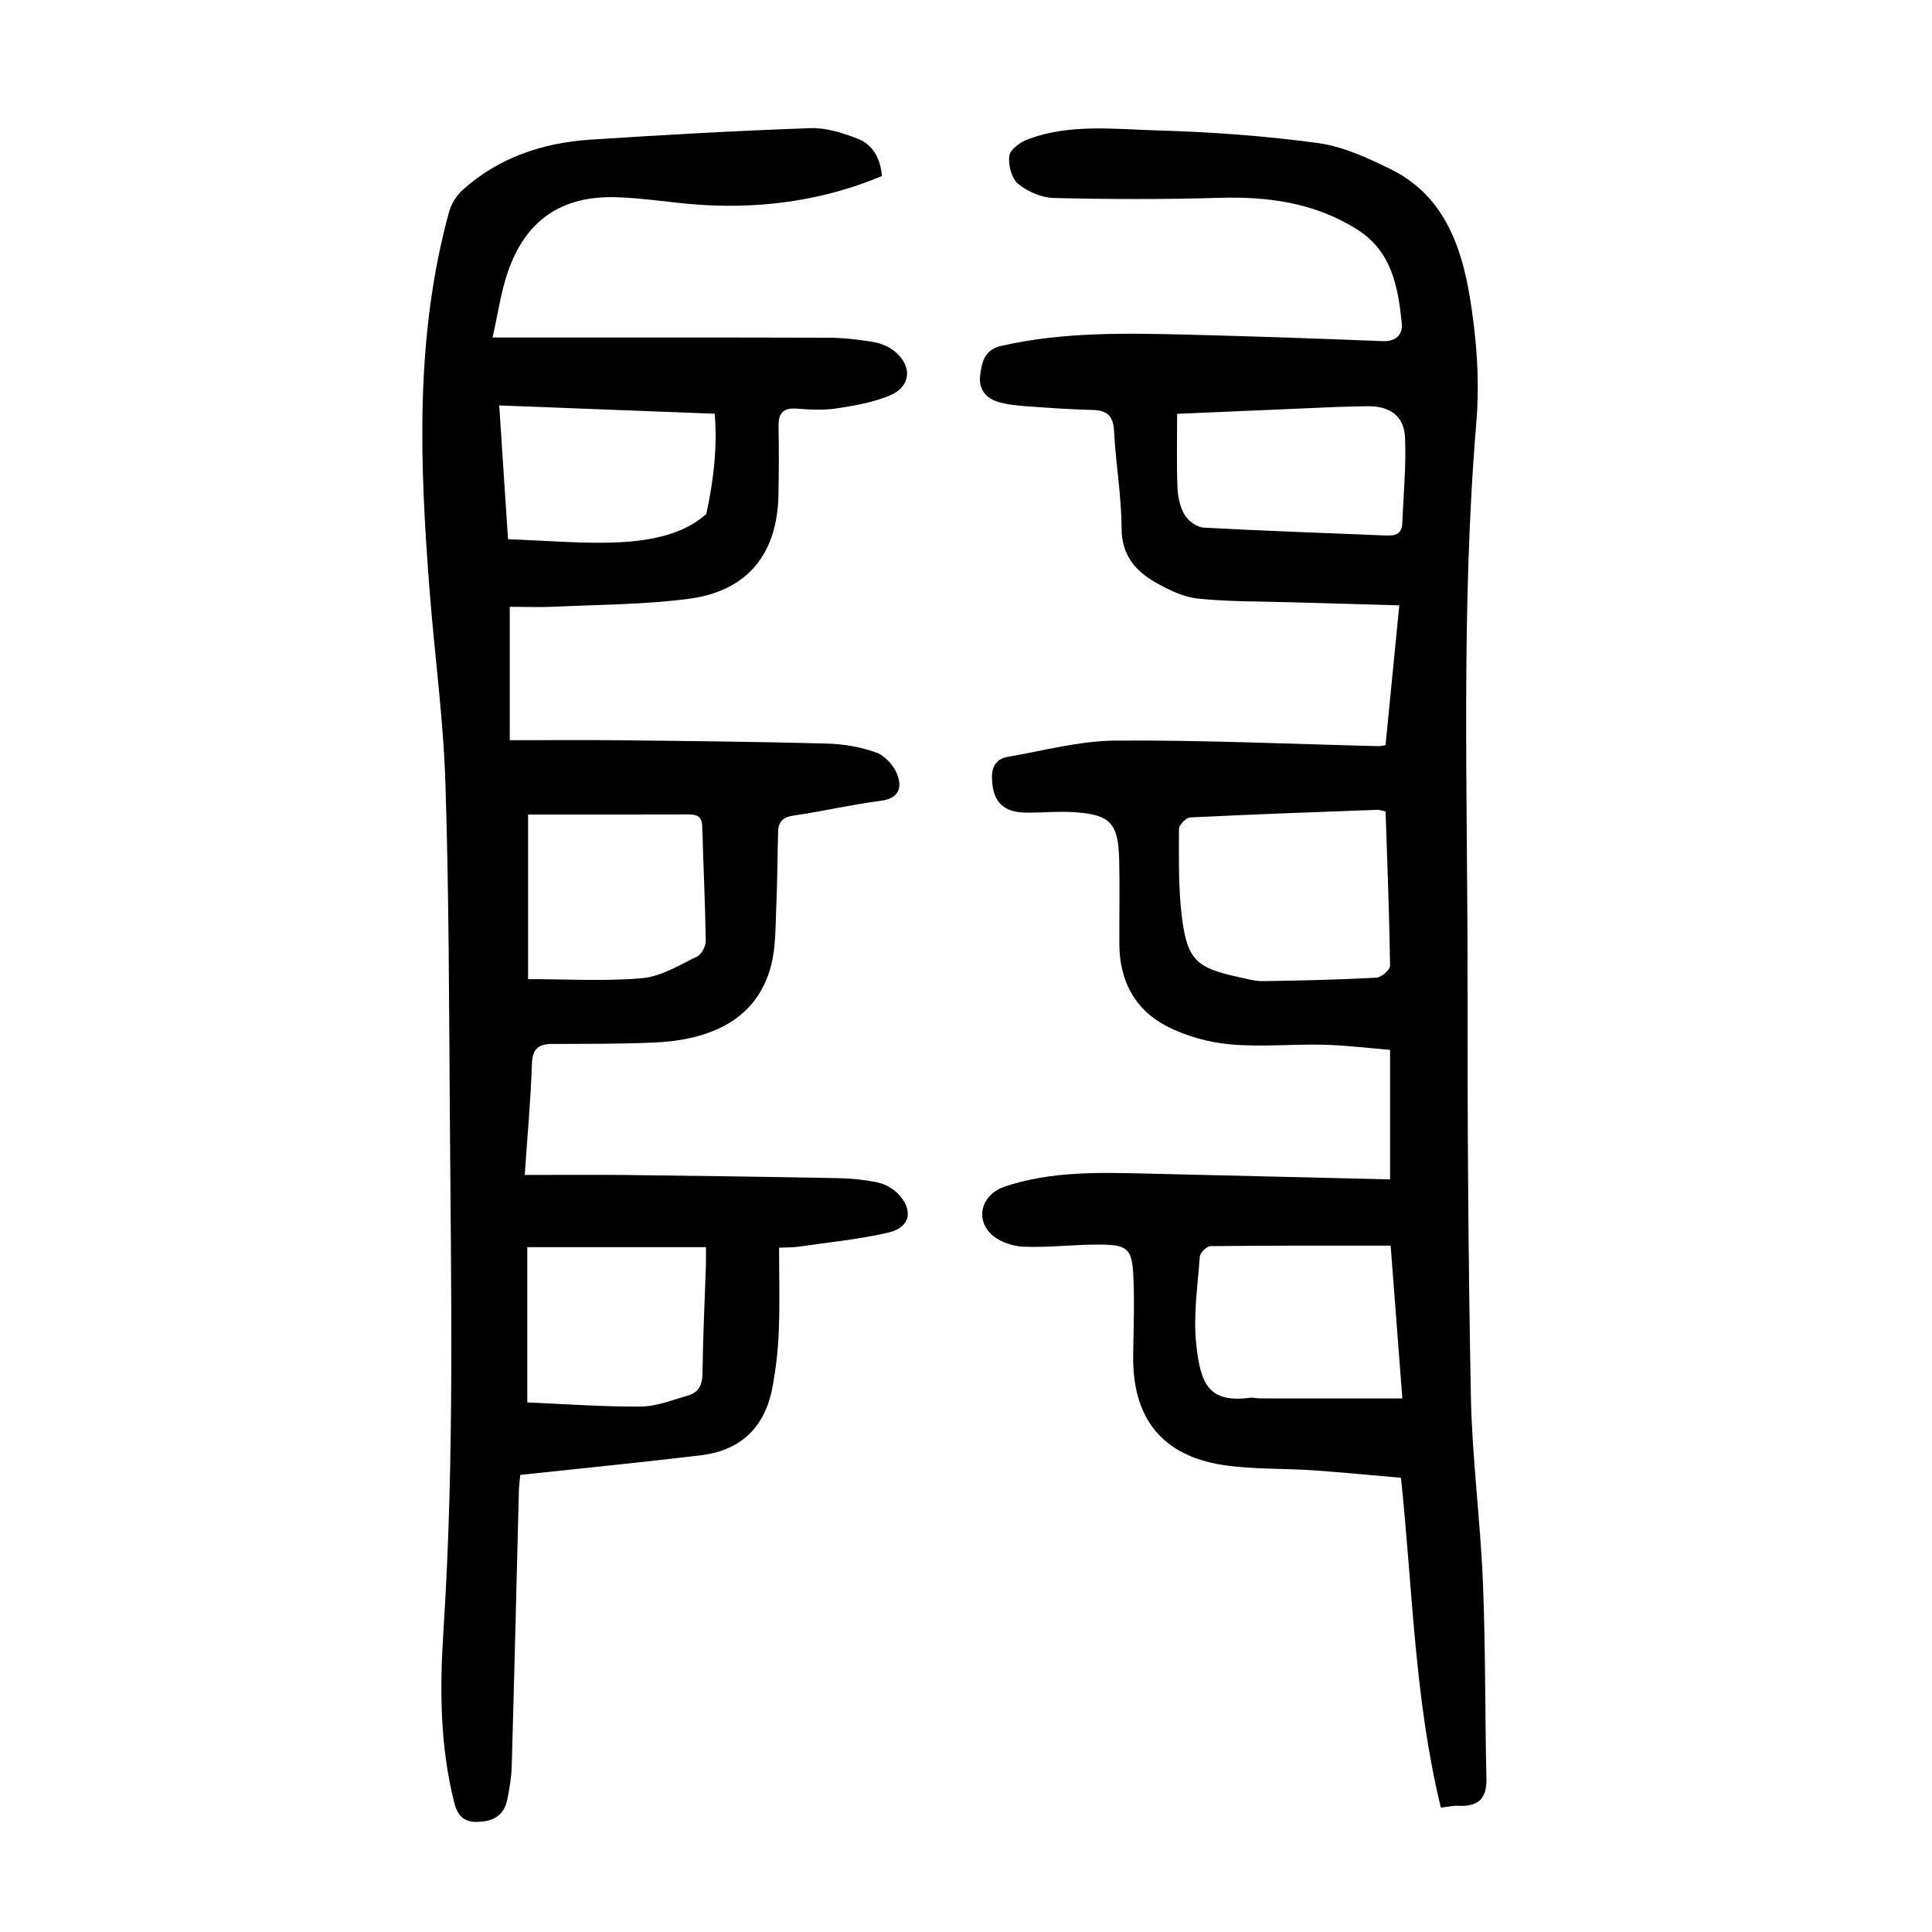
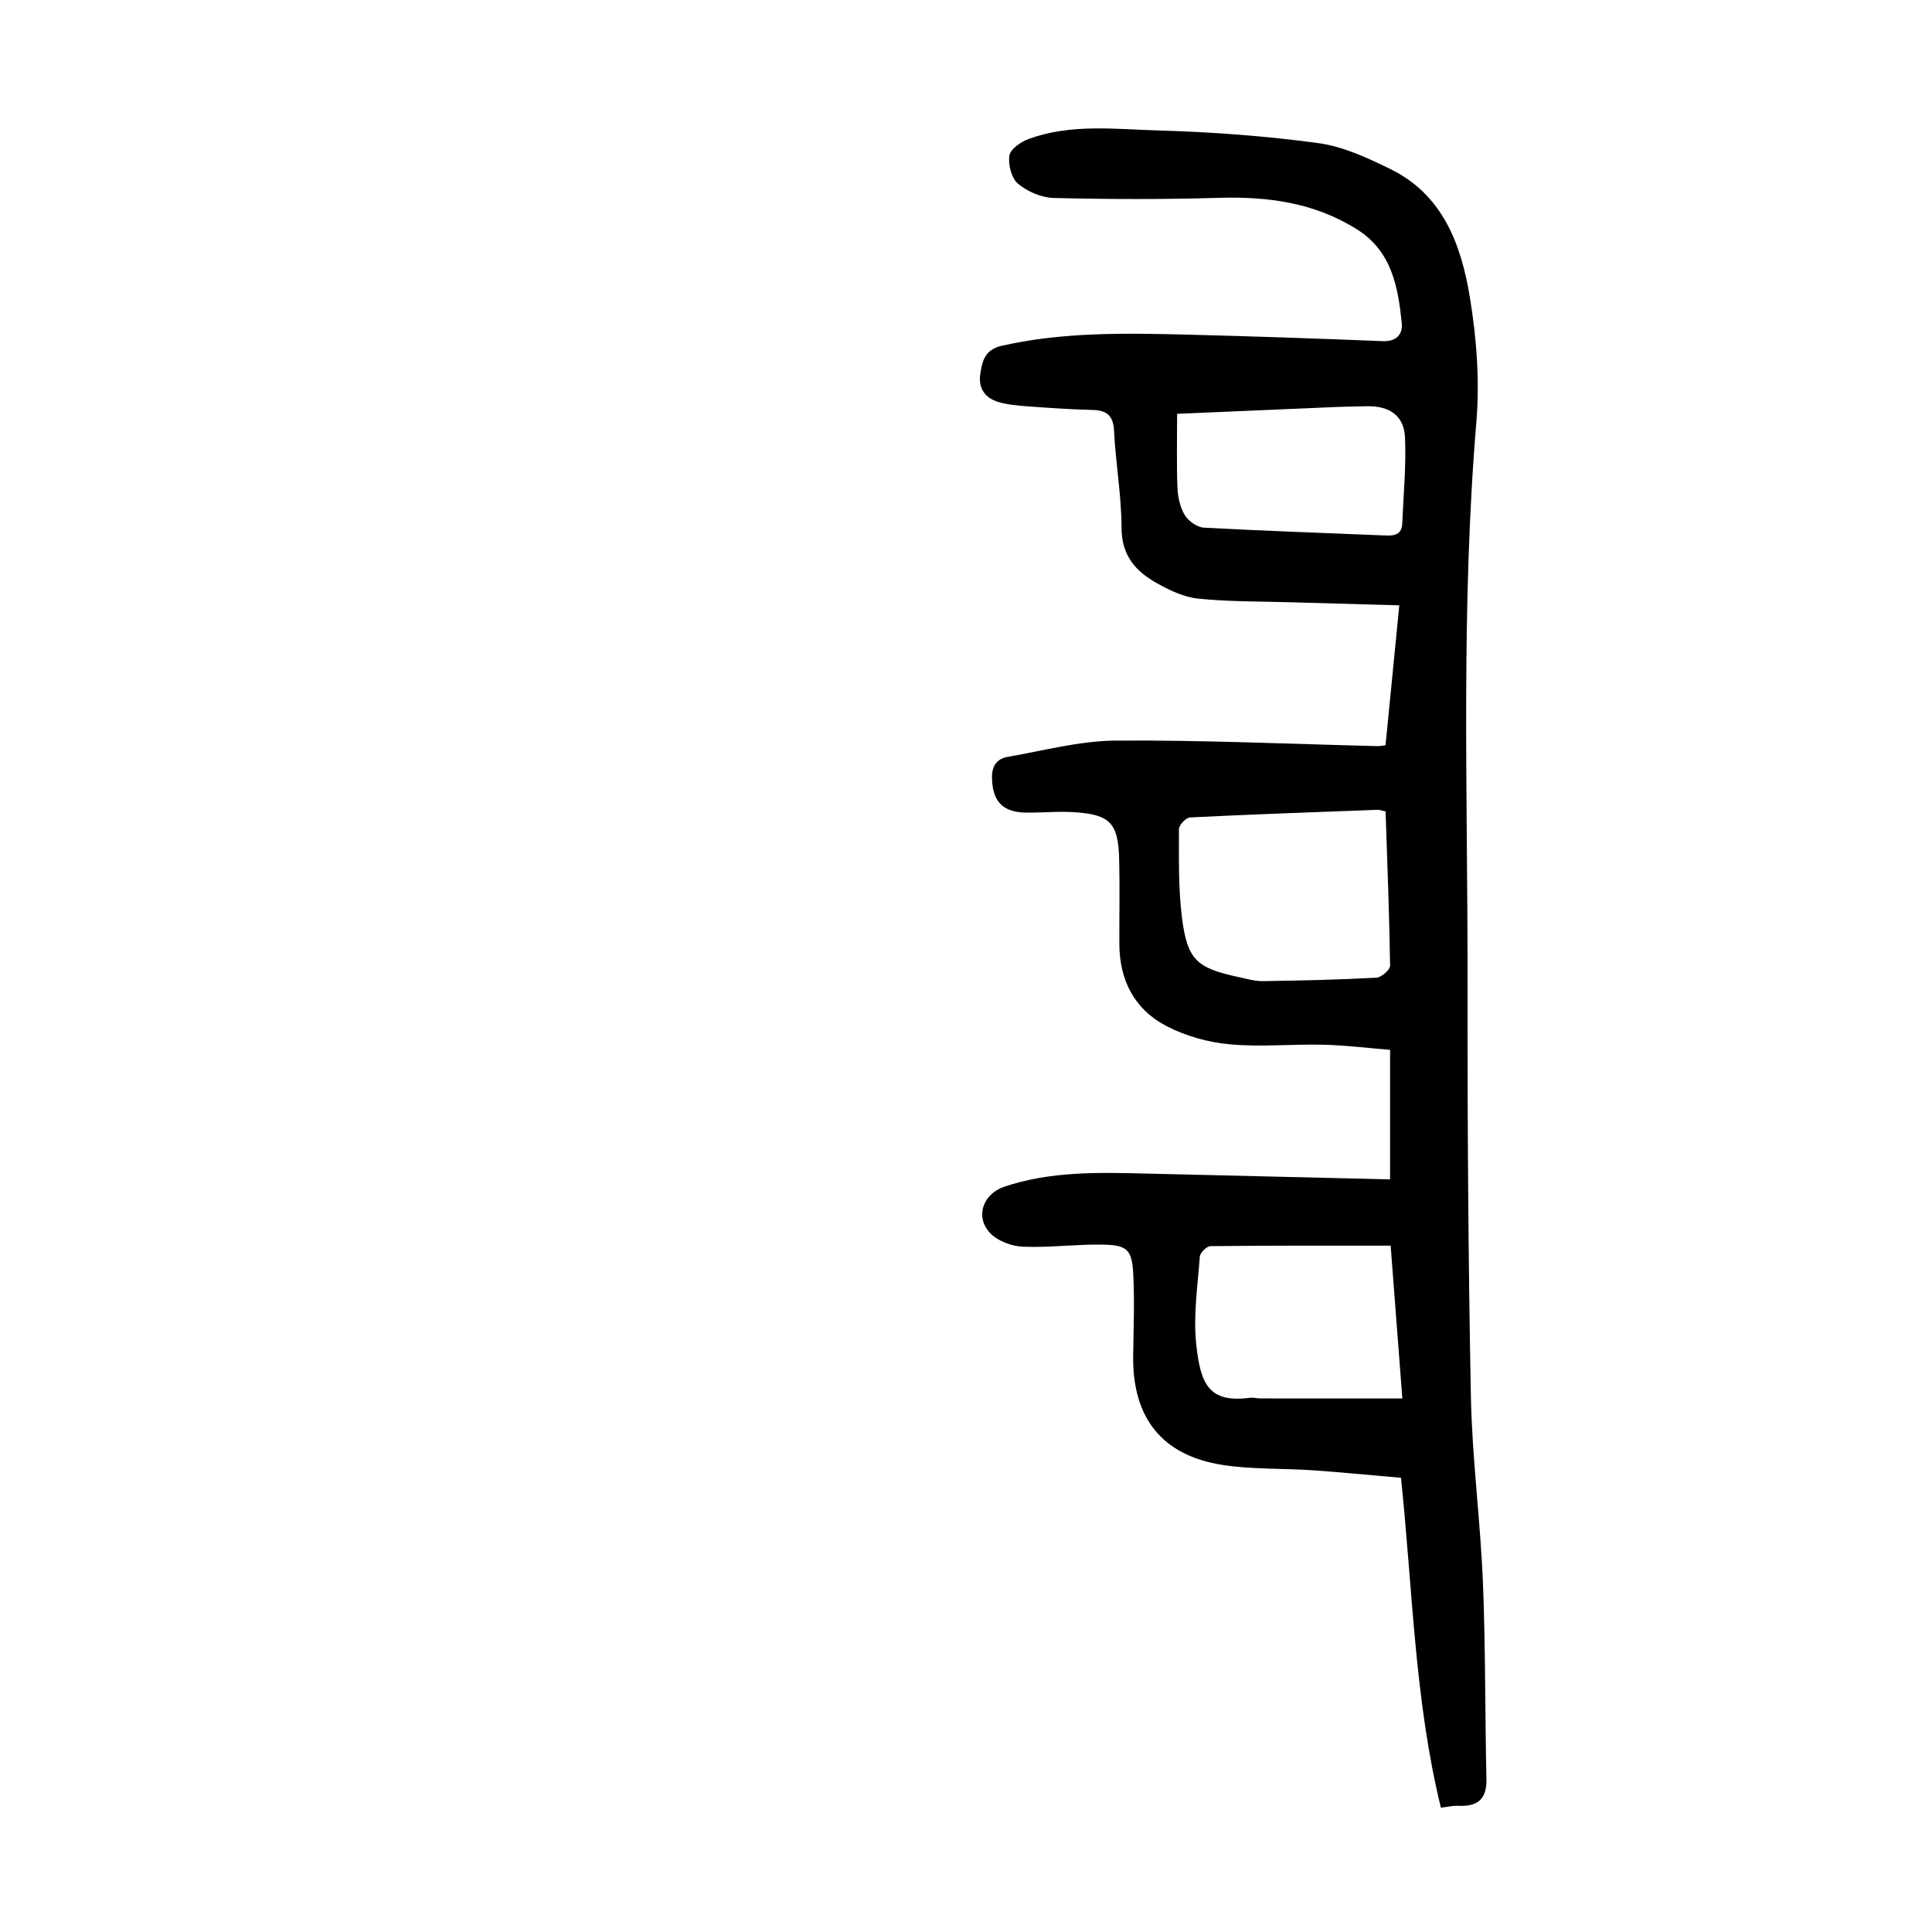
<svg xmlns="http://www.w3.org/2000/svg" version="1.1" id="zdic.net" x="0px" y="0px" viewBox="0 0 400 400" style="enable-background:new 0 0 400 400;" xml:space="preserve">
  <g>
    <path d="M287.8,244.18c0-9.32,0-17.78,0-26.82c-4.62-0.37-9.18-0.95-13.76-1.06c-6.49-0.16-13.04,0.51-19.48-0.09   c-4.46-0.41-9.1-1.72-13.07-3.78c-6.58-3.42-9.71-9.45-9.74-16.94c-0.03-5.87,0.11-11.75-0.04-17.61   c-0.19-7.45-1.86-9.23-9.23-9.72c-3.35-0.23-6.73,0.13-10.09,0.08c-4.88-0.07-6.94-2.42-7.01-7.25c-0.04-2.48,1.08-3.91,3.22-4.28   c7.46-1.3,14.95-3.33,22.44-3.38c18.1-0.12,36.2,0.71,54.3,1.15c0.36,0.01,0.72-0.09,1.52-0.19c0.92-9.34,1.84-18.73,2.85-28.96   c-7.79-0.22-15.22-0.42-22.65-0.64c-6.35-0.19-12.73-0.1-19.03-0.76c-2.98-0.31-5.99-1.76-8.66-3.27   c-4.27-2.42-7.15-5.68-7.16-11.3c-0.02-6.72-1.22-13.43-1.56-20.16c-0.16-3.27-1.58-4.26-4.57-4.33   c-4.49-0.11-8.98-0.42-13.46-0.75c-1.98-0.15-4.01-0.33-5.9-0.89c-2.69-0.79-4.18-2.73-3.77-5.67c0.38-2.74,0.9-5.17,4.44-5.97   c12.83-2.9,25.81-2.62,38.8-2.3c13.35,0.34,26.7,0.8,40.05,1.34c2.86,0.12,4.22-1.41,3.98-3.73c-0.77-7.5-2.06-14.87-9.25-19.4   c-8.82-5.56-18.51-6.85-28.72-6.54c-11.35,0.34-22.72,0.3-34.07,0.03c-2.54-0.06-5.45-1.31-7.41-2.95   c-1.36-1.14-2.08-3.98-1.78-5.85c0.22-1.35,2.41-2.85,4.03-3.44c8.7-3.16,17.82-2,26.74-1.74c11.08,0.31,22.2,1.13,33.18,2.62   c5.17,0.7,10.26,3.08,15.02,5.42c10.77,5.31,14.54,15.58,16.33,26.32c1.42,8.54,2.09,17.46,1.37,26.07   c-3.22,38.57-1.78,77.18-1.82,115.78c-0.03,28.61,0.14,57.23,0.69,85.84c0.25,12.83,1.96,25.63,2.49,38.47   c0.56,13.58,0.42,27.19,0.73,40.79c0.1,4.3-1.95,5.76-5.9,5.55c-0.97-0.05-1.96,0.2-3.53,0.39c-5.46-22.32-5.84-45.21-8.26-68.3   c-6.09-0.52-12.15-1.13-18.22-1.55c-6.22-0.43-12.53-0.16-18.66-1.1c-12.61-1.94-18.74-9.76-18.57-22.6   c0.07-5.62,0.31-11.25,0.02-16.85c-0.26-5.16-1.24-6.1-6.41-6.18c-5.48-0.09-10.98,0.67-16.45,0.43c-2.36-0.1-5.3-1.2-6.84-2.88   c-3.1-3.39-1.38-8.05,2.99-9.53c9.67-3.26,19.68-2.96,29.67-2.72C254.21,243.37,270.79,243.77,287.8,244.18z M286.87,168.01   c-0.88-0.2-1.24-0.36-1.6-0.35c-12.96,0.48-25.92,0.94-38.87,1.58c-0.85,0.04-2.31,1.57-2.31,2.41c0,6.11-0.14,12.27,0.62,18.31   c1.11,8.78,3.05,10.46,11.68,12.32c1.7,0.37,3.44,0.88,5.15,0.85c7.81-0.11,15.63-0.29,23.43-0.71c1.03-0.06,2.84-1.63,2.83-2.48   C287.65,189.36,287.23,178.78,286.87,168.01z M287.92,257.9c-12.64,0-24.98-0.04-37.31,0.1c-0.77,0.01-2.14,1.36-2.2,2.16   c-0.45,6.09-1.39,12.29-0.73,18.29c0.89,8.05,2.55,12.06,11.06,10.95c0.73-0.1,1.49,0.13,2.24,0.13   c9.67,0.01,19.35,0.01,29.36,0.01C289.56,279.33,288.75,268.8,287.92,257.9z M243.71,85.68c0,5.35-0.13,10.31,0.07,15.26   c0.08,1.93,0.53,4.06,1.5,5.68c0.75,1.25,2.55,2.54,3.95,2.62c12.57,0.69,25.16,1.1,37.74,1.63c1.84,0.08,3.26-0.28,3.35-2.47   c0.24-5.95,0.84-11.92,0.57-17.85c-0.21-4.54-3.27-6.56-7.94-6.44c-2,0.05-3.99,0.06-5.99,0.14   C265.9,84.72,254.84,85.2,243.71,85.68z" />
-     <path d="M182.59,36.45c-11.87,4.95-24.11,6.7-36.72,6.01c-6.1-0.34-12.16-1.45-18.26-1.63c-11.39-0.34-18.79,4.78-22.48,15.51   c-1.43,4.16-2.03,8.62-3.15,13.54c2.37,0,3.83,0,5.3,0c21.37,0,42.74-0.03,64.11,0.04c3.11,0.01,6.23,0.36,9.3,0.86   c1.53,0.25,3.18,0.89,4.39,1.84c3.85,3.01,3.62,7.35-0.78,9.23c-3.47,1.48-7.36,2.13-11.13,2.71c-2.69,0.41-5.5,0.24-8.23,0.04   c-2.81-0.2-3.81,0.96-3.75,3.66c0.09,4.75,0.07,9.5-0.02,14.24c-0.24,12.22-6.44,19.89-18.58,21.48   c-9.13,1.2-18.42,1.19-27.64,1.63c-3.09,0.15-6.2,0.02-9.41,0.02c0,4.79,0,9.23,0,13.67c0,4.35,0,8.7,0,13.95   c7.92,0,15.25-0.07,22.56,0.01c14.36,0.16,28.73,0.3,43.08,0.69c3.44,0.09,7.01,0.69,10.23,1.85c1.81,0.65,3.65,2.7,4.36,4.55   c0.99,2.6,0.44,4.95-3.37,5.44c-6.06,0.77-12.03,2.18-18.08,3.06c-2.18,0.32-3.16,1.27-3.22,3.28c-0.15,5.1-0.14,10.21-0.37,15.31   c-0.2,4.22-0.05,8.58-1.12,12.6c-2.92,10.95-12.32,15.27-24.08,15.8c-7.1,0.32-14.22,0.27-21.32,0.3   c-2.96,0.01-3.99,1.22-4.09,4.28c-0.24,7.33-0.92,14.64-1.48,22.84c7.27,0,14.09-0.06,20.92,0.01c14.61,0.17,29.22,0.37,43.83,0.65   c2.74,0.05,5.51,0.32,8.18,0.87c1.5,0.31,3.11,1.13,4.19,2.2c3.45,3.4,2.8,7.12-1.79,8.19c-6.16,1.44-12.51,2.03-18.78,2.95   c-0.96,0.14-1.95,0.1-3.89,0.19c0,5.84,0.17,11.55-0.06,17.24c-0.16,3.98-0.6,7.98-1.36,11.89c-1.59,8.16-6.61,12.88-14.83,13.86   c-12.27,1.46-24.57,2.68-37.33,4.05c-0.08,0.91-0.26,2.11-0.29,3.31c-0.49,18.98-0.94,37.96-1.48,56.94   c-0.07,2.36-0.46,4.73-0.94,7.04c-0.53,2.58-2.19,4.11-4.88,4.45c-3.04,0.39-5.13-0.18-6.04-3.73c-3.02-11.8-3.06-23.79-2.28-35.75   c2.32-35.71,1.56-71.44,1.32-107.16c-0.16-22.86-0.18-45.74-0.92-68.58c-0.43-13.2-2.24-26.35-3.26-39.54   c-2.05-26.34-3.08-52.65,4.04-78.52c0.46-1.66,1.56-3.39,2.85-4.54c7.46-6.69,16.52-9.71,26.33-10.36c15.19-1,30.4-1.85,45.61-2.39   c3.22-0.12,6.63,0.97,9.71,2.15C180.67,29.89,182.29,32.73,182.59,36.45z M109.33,168.64c0,11.61,0,22.75,0,34.08   c8.31,0,16.06,0.49,23.71-0.21c3.89-0.36,7.65-2.72,11.31-4.49c0.93-0.45,1.79-2.13,1.77-3.24c-0.12-7.86-0.51-15.72-0.72-23.58   c-0.05-1.97-0.88-2.59-2.75-2.58C131.55,168.66,120.44,168.64,109.33,168.64z M109.17,290.36c7.89,0.33,15.71,0.92,23.53,0.85   c3.25-0.03,6.52-1.36,9.73-2.28c2.13-0.61,2.98-2.09,3.01-4.48c0.09-7.48,0.46-14.95,0.71-22.42c0.04-1.31,0.01-2.62,0.01-3.82   c-12.52,0-24.53,0-36.99,0C109.17,268.98,109.17,279.41,109.17,290.36z M103.36,83.94c0.62,9.48,1.21,18.39,1.82,27.7   c15.49,0.52,31.93,2.92,41.05-5.22c1.59-7.3,2.3-14.1,1.74-20.76C132.92,85.08,118.47,84.53,103.36,83.94z" />
  </g>
</svg>